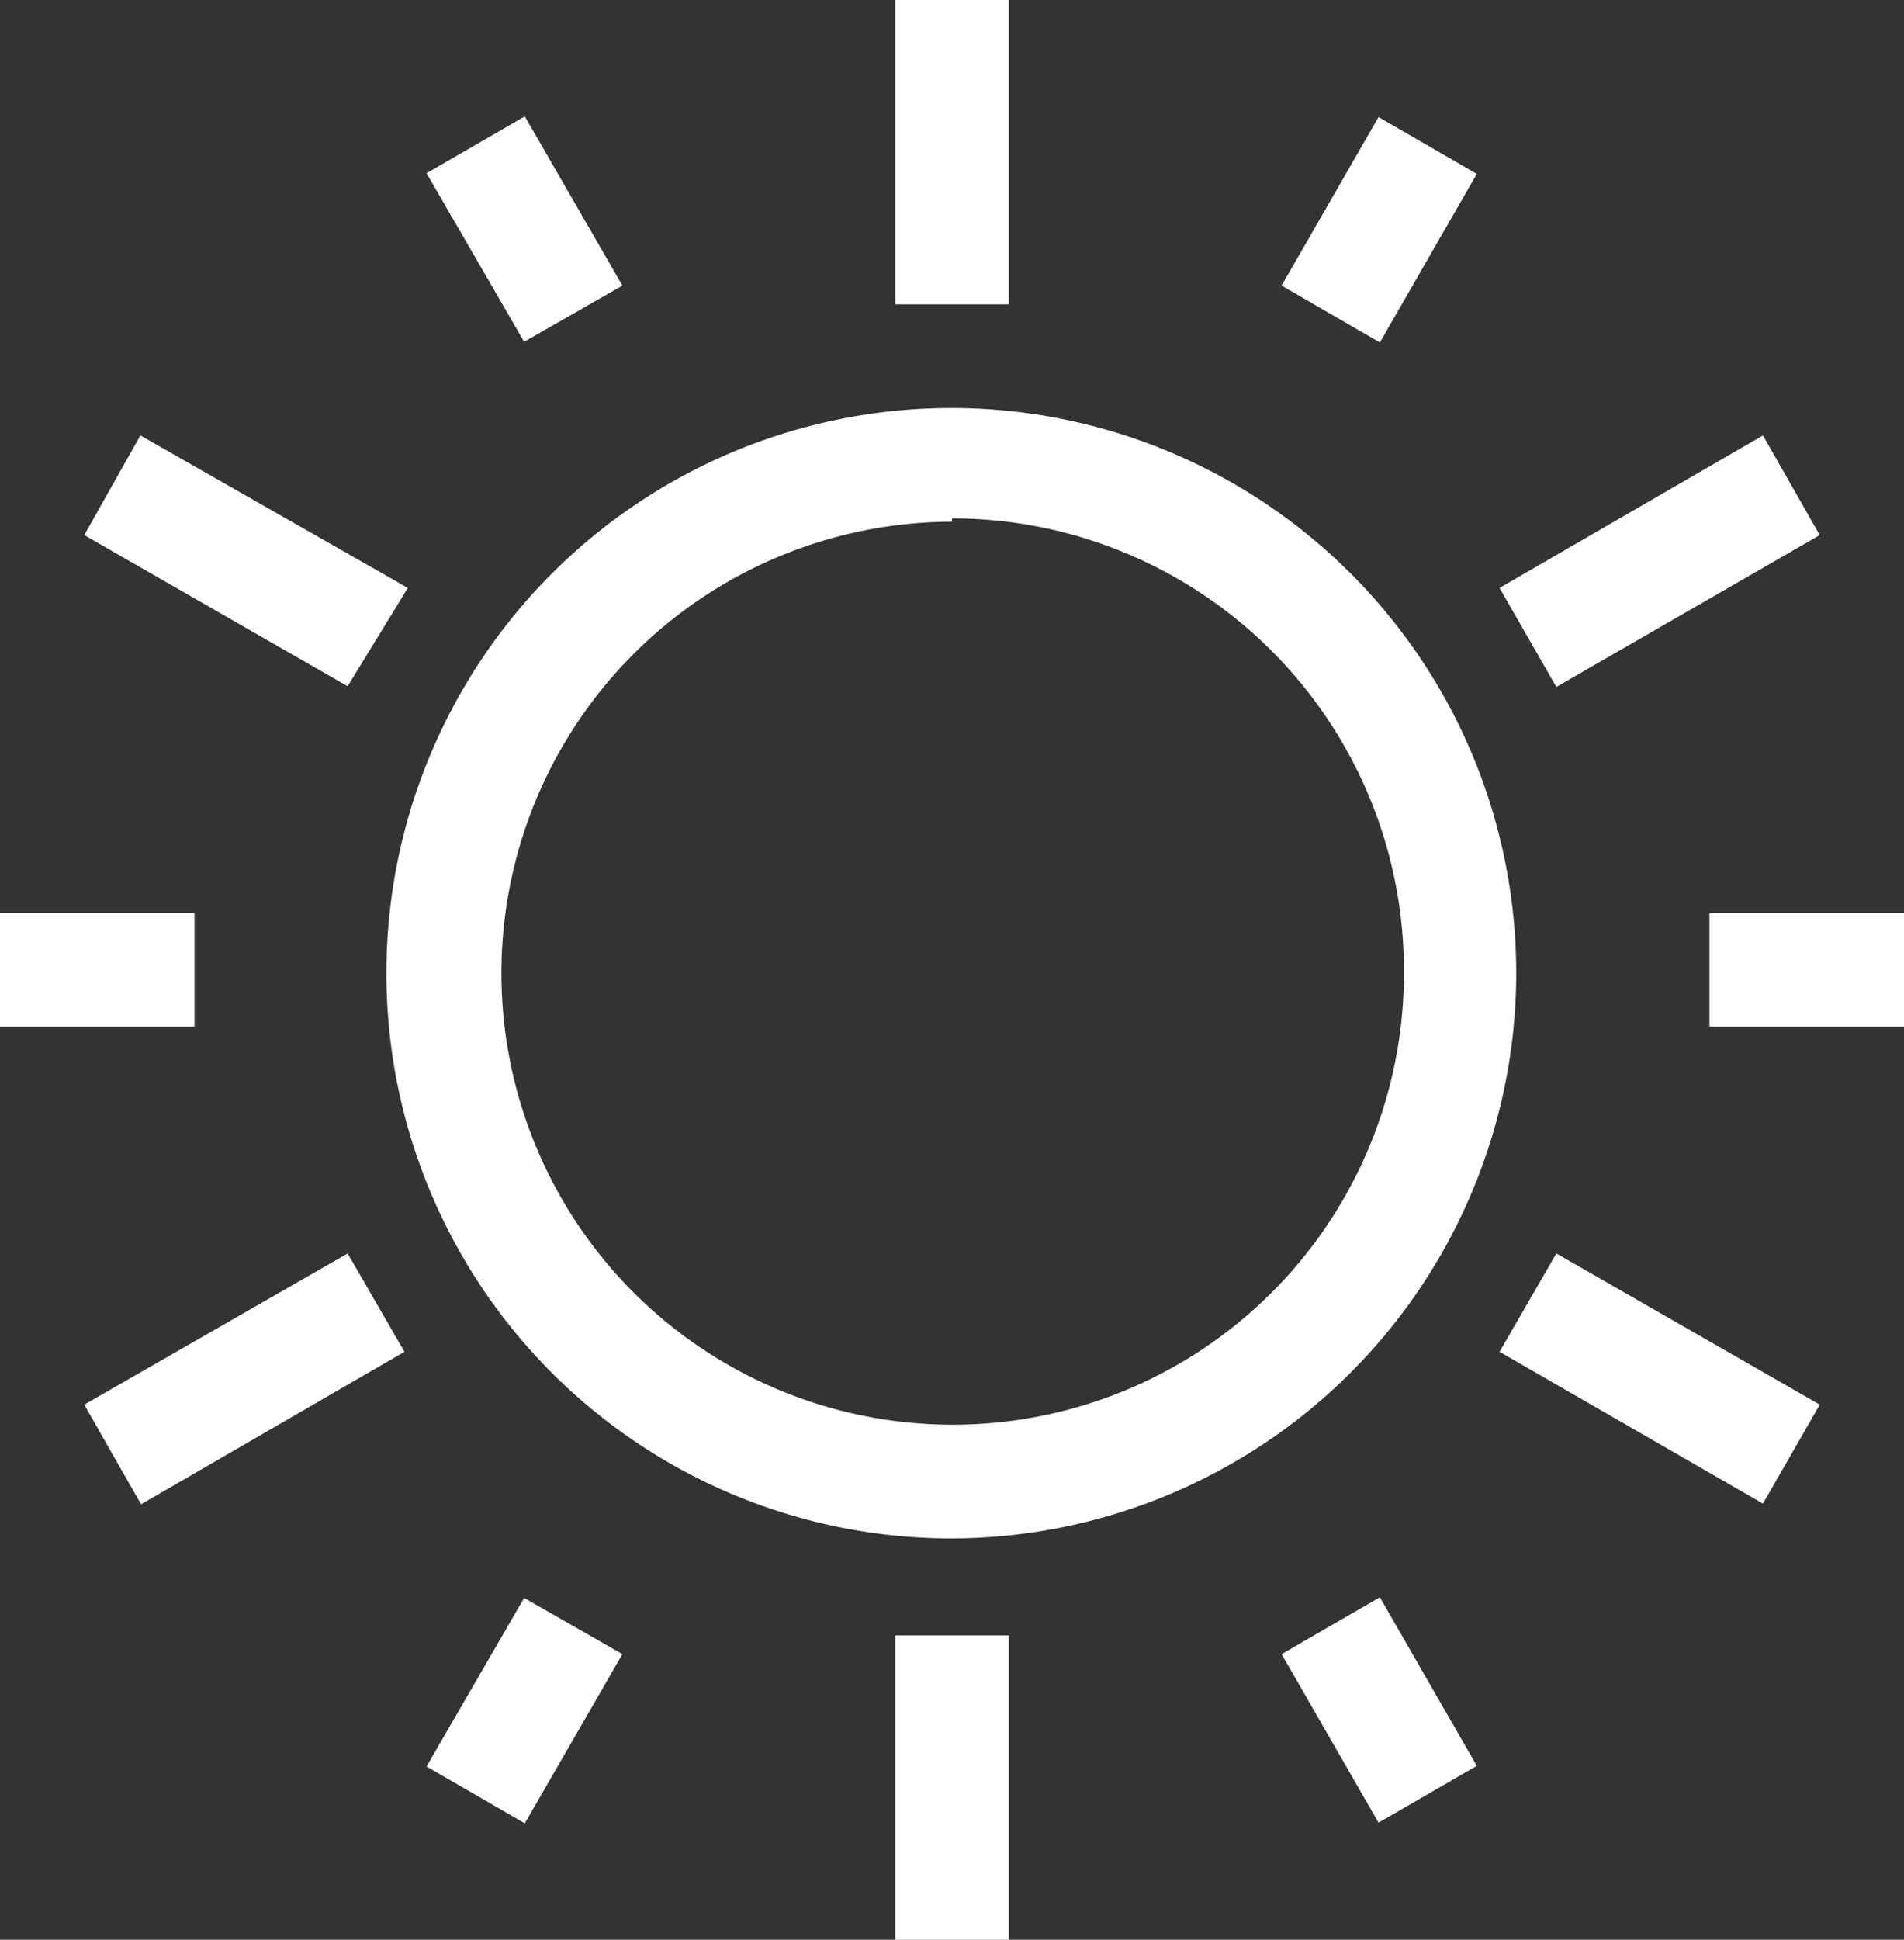
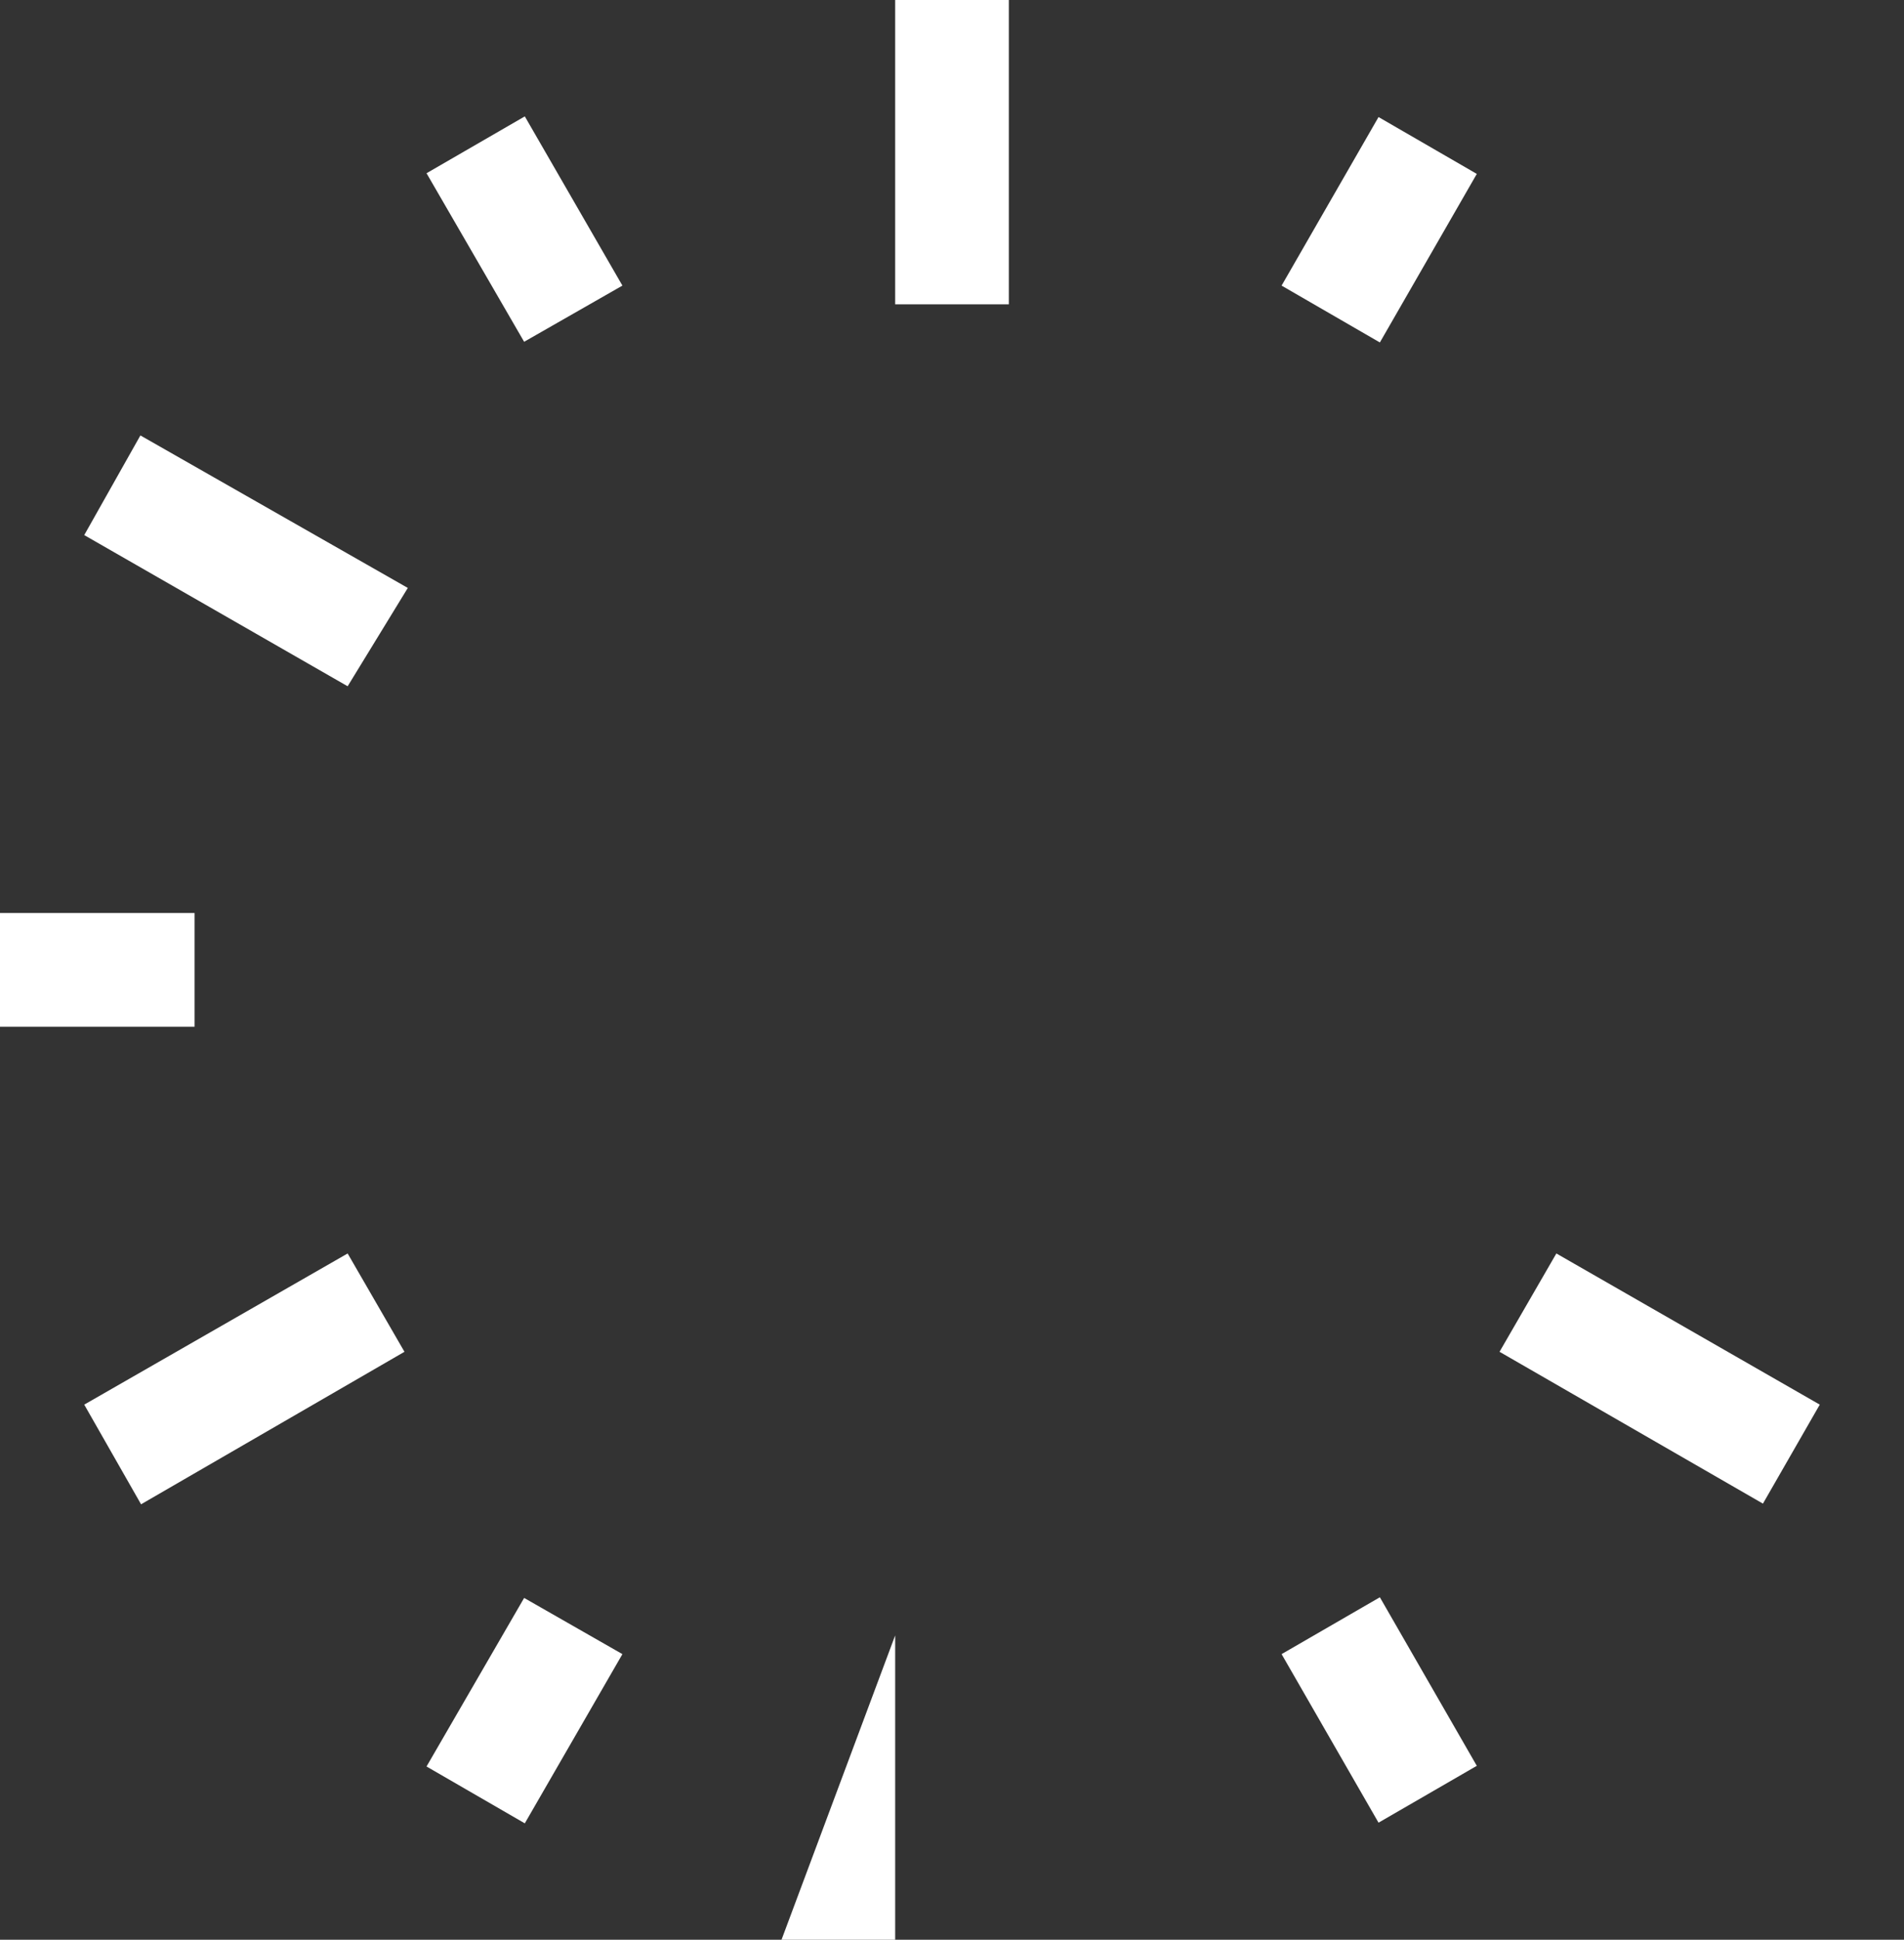
<svg xmlns="http://www.w3.org/2000/svg" viewBox="0 0 28.48 29">
  <rect x="0" y="0" width="28.48" height="29" fill="#333333" stroke="none" />
  <defs>
    <style>.cls-1{fill:#fff;}</style>
  </defs>
  <g id="Layer_2" data-name="Layer 2">
    <g id="Layer_1-2" data-name="Layer 1">
-       <path class="cls-1" d="M14.24,23a8.45,8.45,0,1,1,8.44-8.45A8.46,8.46,0,0,1,14.24,23Zm0-15.2A6.75,6.75,0,1,0,21,14.5,6.76,6.76,0,0,0,14.24,7.75Z" />
      <path class="cls-1" d="M13.39,0h1.7V4.55h-1.7Z" />
      <path class="cls-1" d="M1.26,8,2.1,6.51l4,2.28L5.2,10.26Z" />
      <path class="cls-1" d="M1.26,21,5.2,18.74l.85,1.47L2.11,22.49Z" />
-       <path class="cls-1" d="M13.39,24.45h1.7V29h-1.7Z" />
+       <path class="cls-1" d="M13.39,24.45V29h-1.7Z" />
      <path class="cls-1" d="M22.43,20.21l.85-1.47L27.22,21l-.85,1.48Z" />
-       <path class="cls-1" d="M22.43,8.79l3.94-2.28L27.22,8l-3.94,2.27Z" />
      <path class="cls-1" d="M6.38,2.59l1.47-.85L9.31,4.27l-1.47.84Z" />
      <path class="cls-1" d="M0,13.65H2.91v1.7H0Z" />
      <path class="cls-1" d="M6.38,26.41l1.46-2.52,1.47.84L7.85,27.26Z" />
      <path class="cls-1" d="M19.17,24.73l1.47-.85,1.45,2.52-1.47.85Z" />
-       <path class="cls-1" d="M25.57,13.65h2.91v1.7H25.57Z" />
      <path class="cls-1" d="M19.17,4.27l1.45-2.52,1.47.85L20.64,5.12Z" />
    </g>
  </g>
</svg>